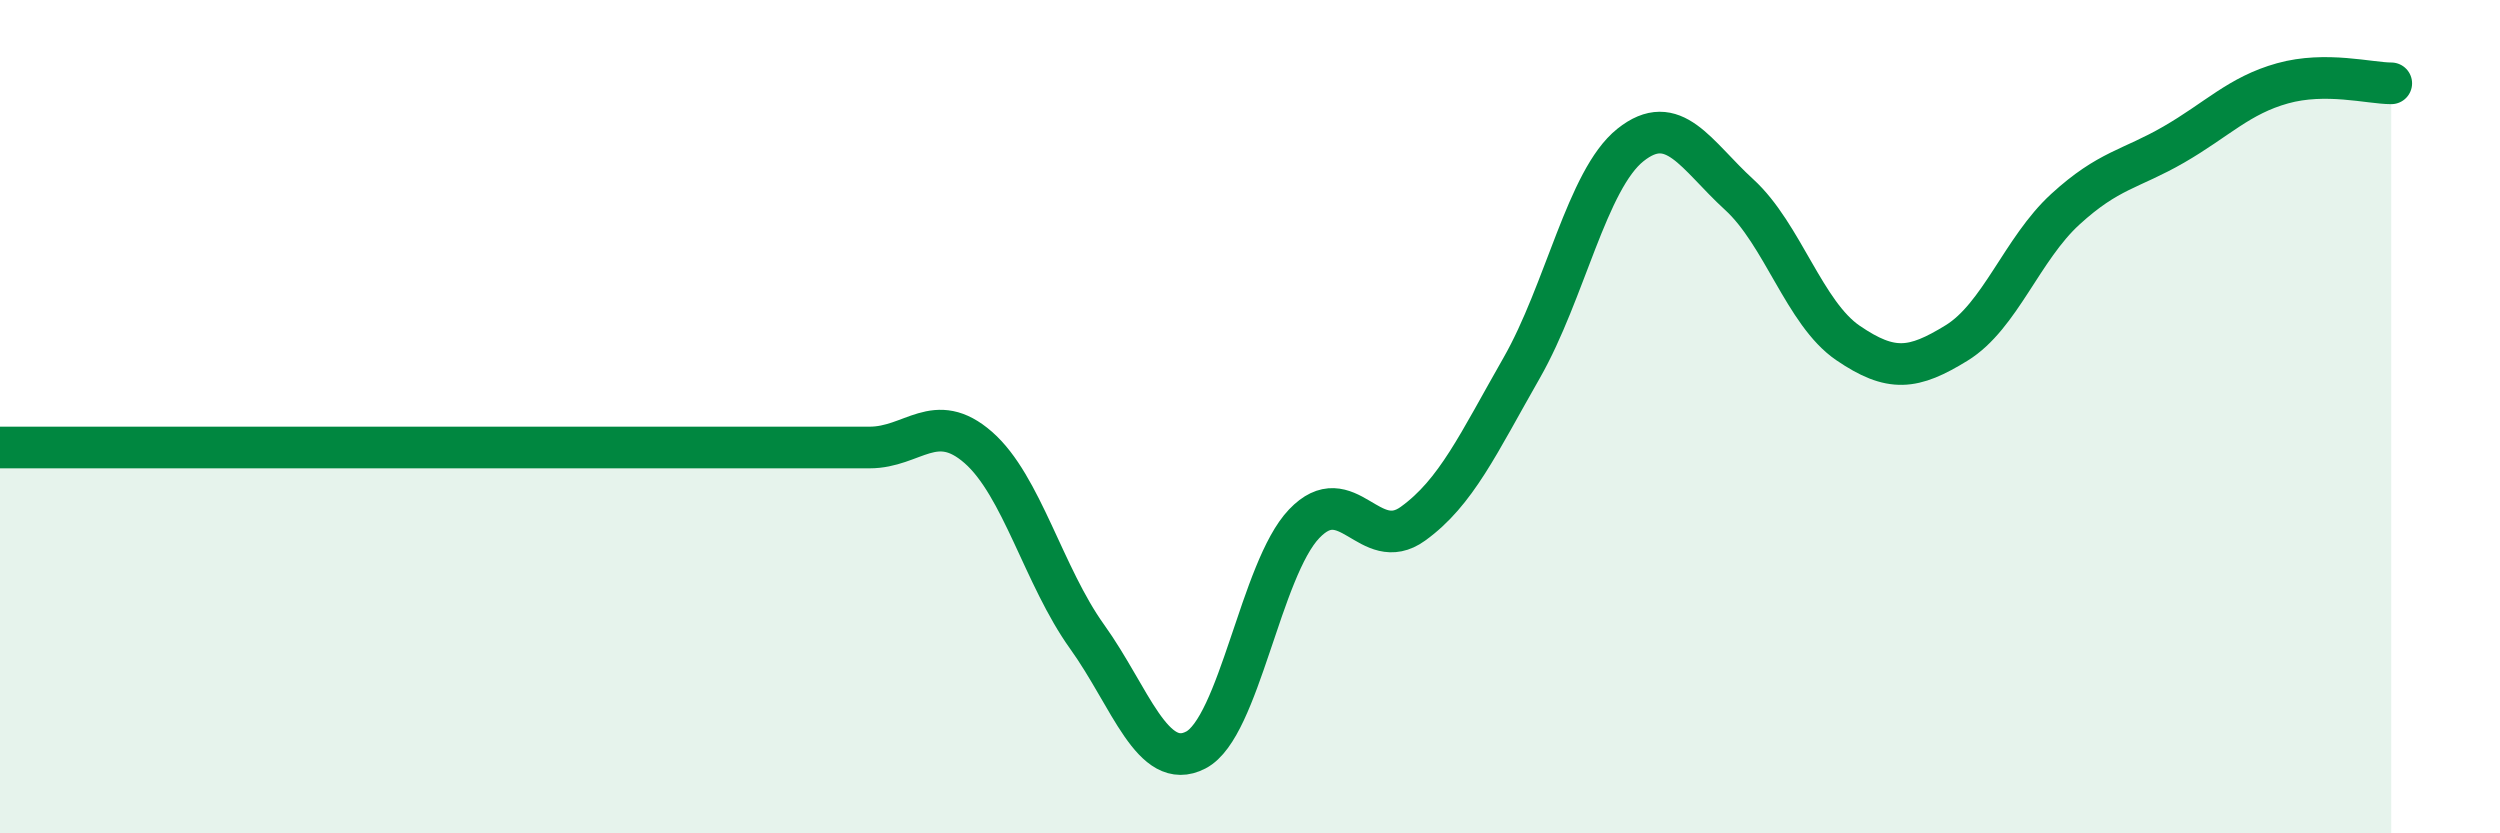
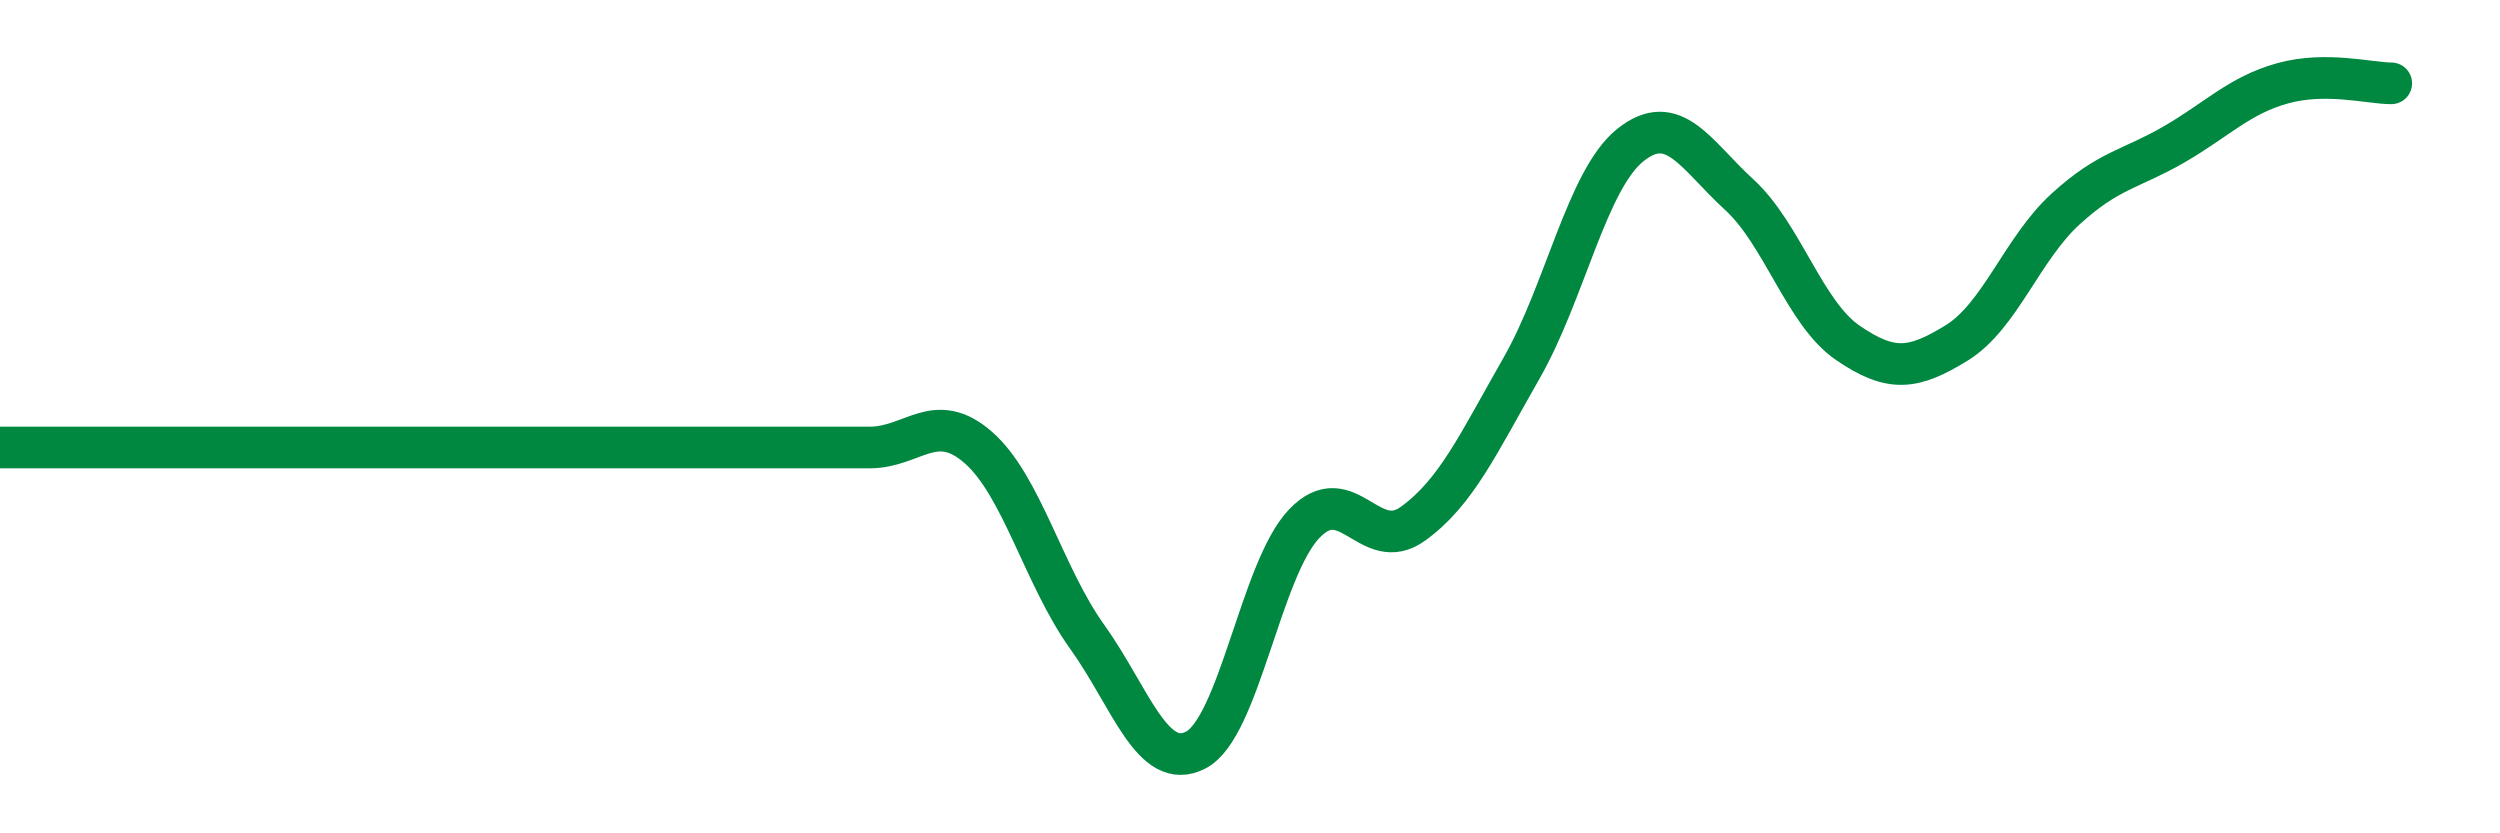
<svg xmlns="http://www.w3.org/2000/svg" width="60" height="20" viewBox="0 0 60 20">
-   <path d="M 0,10.74 C 0.52,10.74 1.57,10.74 2.61,10.74 C 3.65,10.74 4.18,10.74 5.22,10.74 C 6.26,10.74 6.79,10.74 7.83,10.74 C 8.87,10.74 9.39,10.74 10.43,10.74 C 11.47,10.74 12,10.74 13.04,10.74 C 14.08,10.74 14.61,10.74 15.65,10.74 C 16.69,10.74 17.22,10.74 18.26,10.74 C 19.3,10.74 19.83,10.74 20.87,10.74 C 21.91,10.74 22.44,9.83 23.48,10.74 C 24.52,11.65 25.05,13.83 26.09,15.28 C 27.13,16.73 27.66,18.54 28.7,18 C 29.74,17.46 30.26,13.66 31.3,12.57 C 32.34,11.48 32.87,13.32 33.91,12.57 C 34.95,11.82 35.48,10.65 36.52,8.83 C 37.56,7.01 38.09,4.31 39.13,3.48 C 40.17,2.65 40.7,3.72 41.74,4.67 C 42.78,5.62 43.31,7.52 44.35,8.23 C 45.39,8.94 45.92,8.87 46.96,8.23 C 48,7.59 48.53,5.97 49.57,5.02 C 50.61,4.07 51.13,4.07 52.17,3.47 C 53.21,2.87 53.74,2.29 54.78,2 C 55.82,1.71 56.87,2 57.39,2L57.39 20L0 20Z" fill="#008740" opacity="0.1" stroke-linecap="round" stroke-linejoin="round" />
  <path d="M 0,10.74 C 0.52,10.74 1.57,10.74 2.61,10.74 C 3.65,10.74 4.18,10.74 5.22,10.74 C 6.26,10.74 6.79,10.74 7.83,10.74 C 8.87,10.74 9.39,10.74 10.43,10.74 C 11.47,10.74 12,10.74 13.04,10.74 C 14.08,10.74 14.61,10.74 15.65,10.74 C 16.69,10.74 17.22,10.74 18.26,10.74 C 19.3,10.74 19.83,10.74 20.87,10.74 C 21.91,10.74 22.44,9.83 23.48,10.74 C 24.52,11.65 25.05,13.83 26.09,15.28 C 27.13,16.73 27.66,18.54 28.7,18 C 29.74,17.46 30.26,13.66 31.3,12.57 C 32.34,11.48 32.87,13.32 33.91,12.57 C 34.95,11.82 35.48,10.65 36.52,8.83 C 37.56,7.01 38.09,4.31 39.13,3.48 C 40.17,2.65 40.7,3.72 41.74,4.67 C 42.78,5.62 43.31,7.52 44.35,8.23 C 45.39,8.94 45.92,8.87 46.96,8.23 C 48,7.59 48.53,5.97 49.57,5.02 C 50.61,4.07 51.13,4.07 52.17,3.47 C 53.21,2.87 53.74,2.29 54.78,2 C 55.82,1.71 56.87,2 57.39,2" stroke="#008740" stroke-width="1" fill="none" stroke-linecap="round" stroke-linejoin="round" />
</svg>